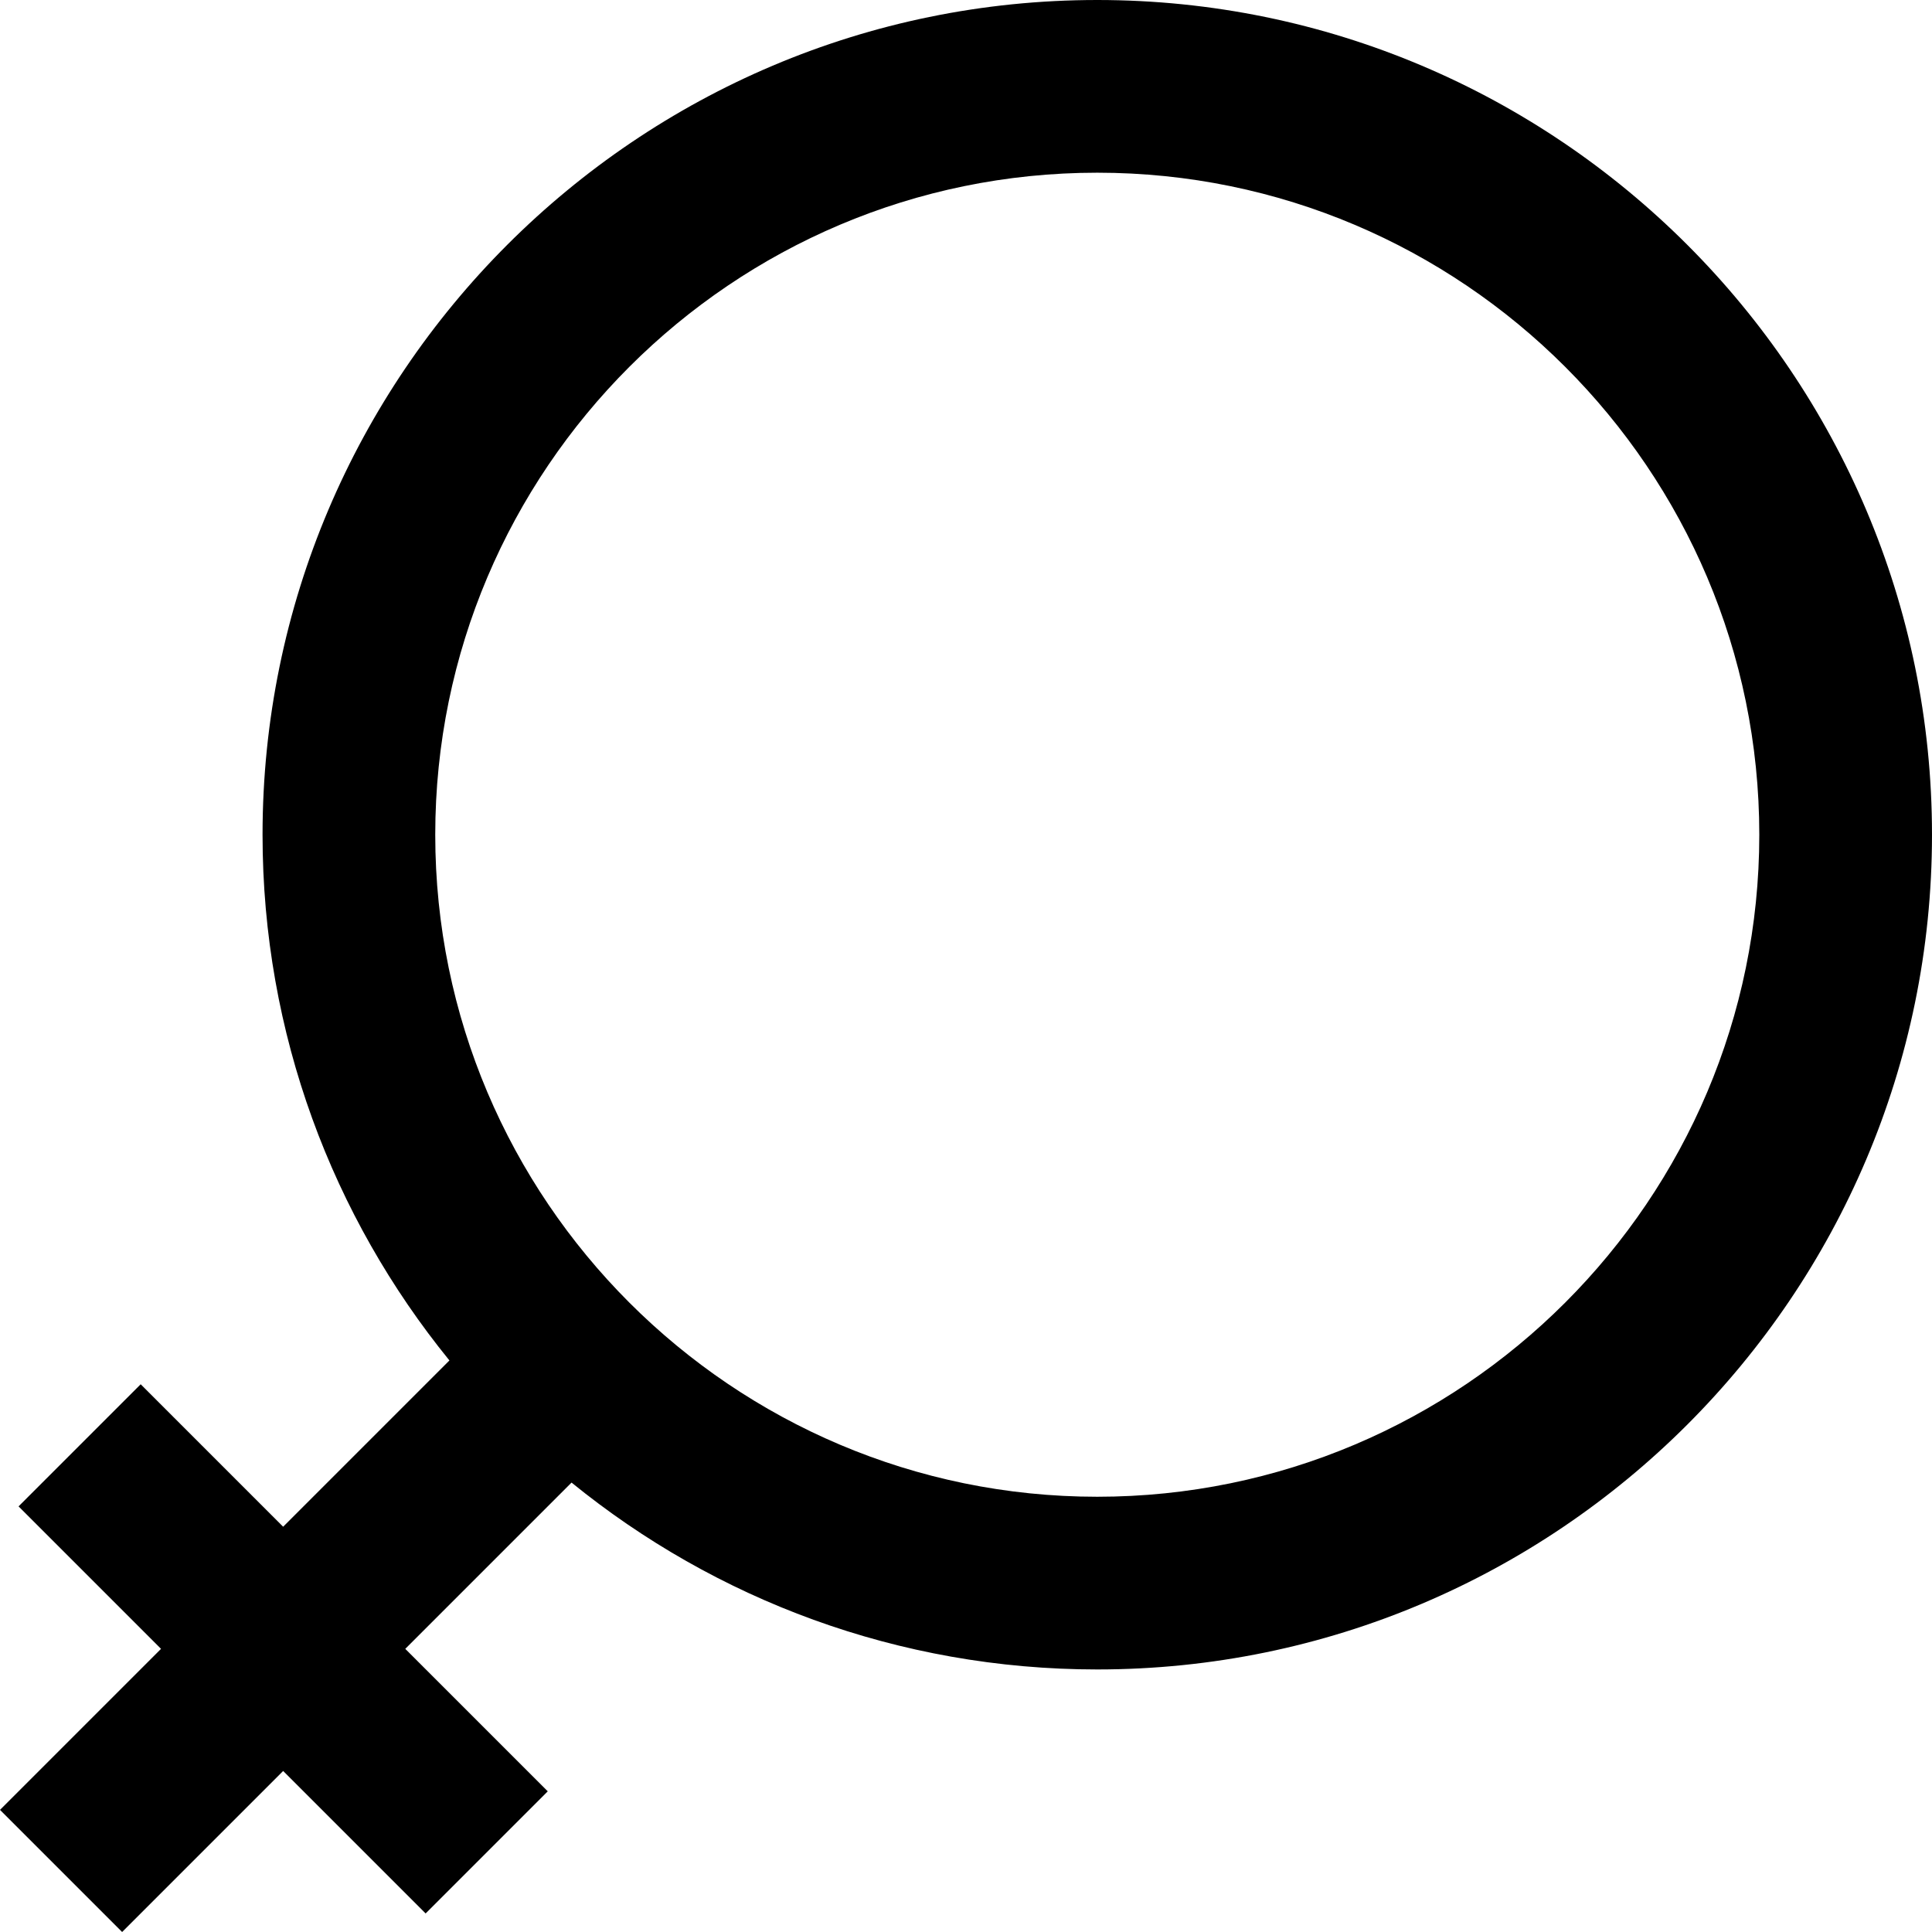
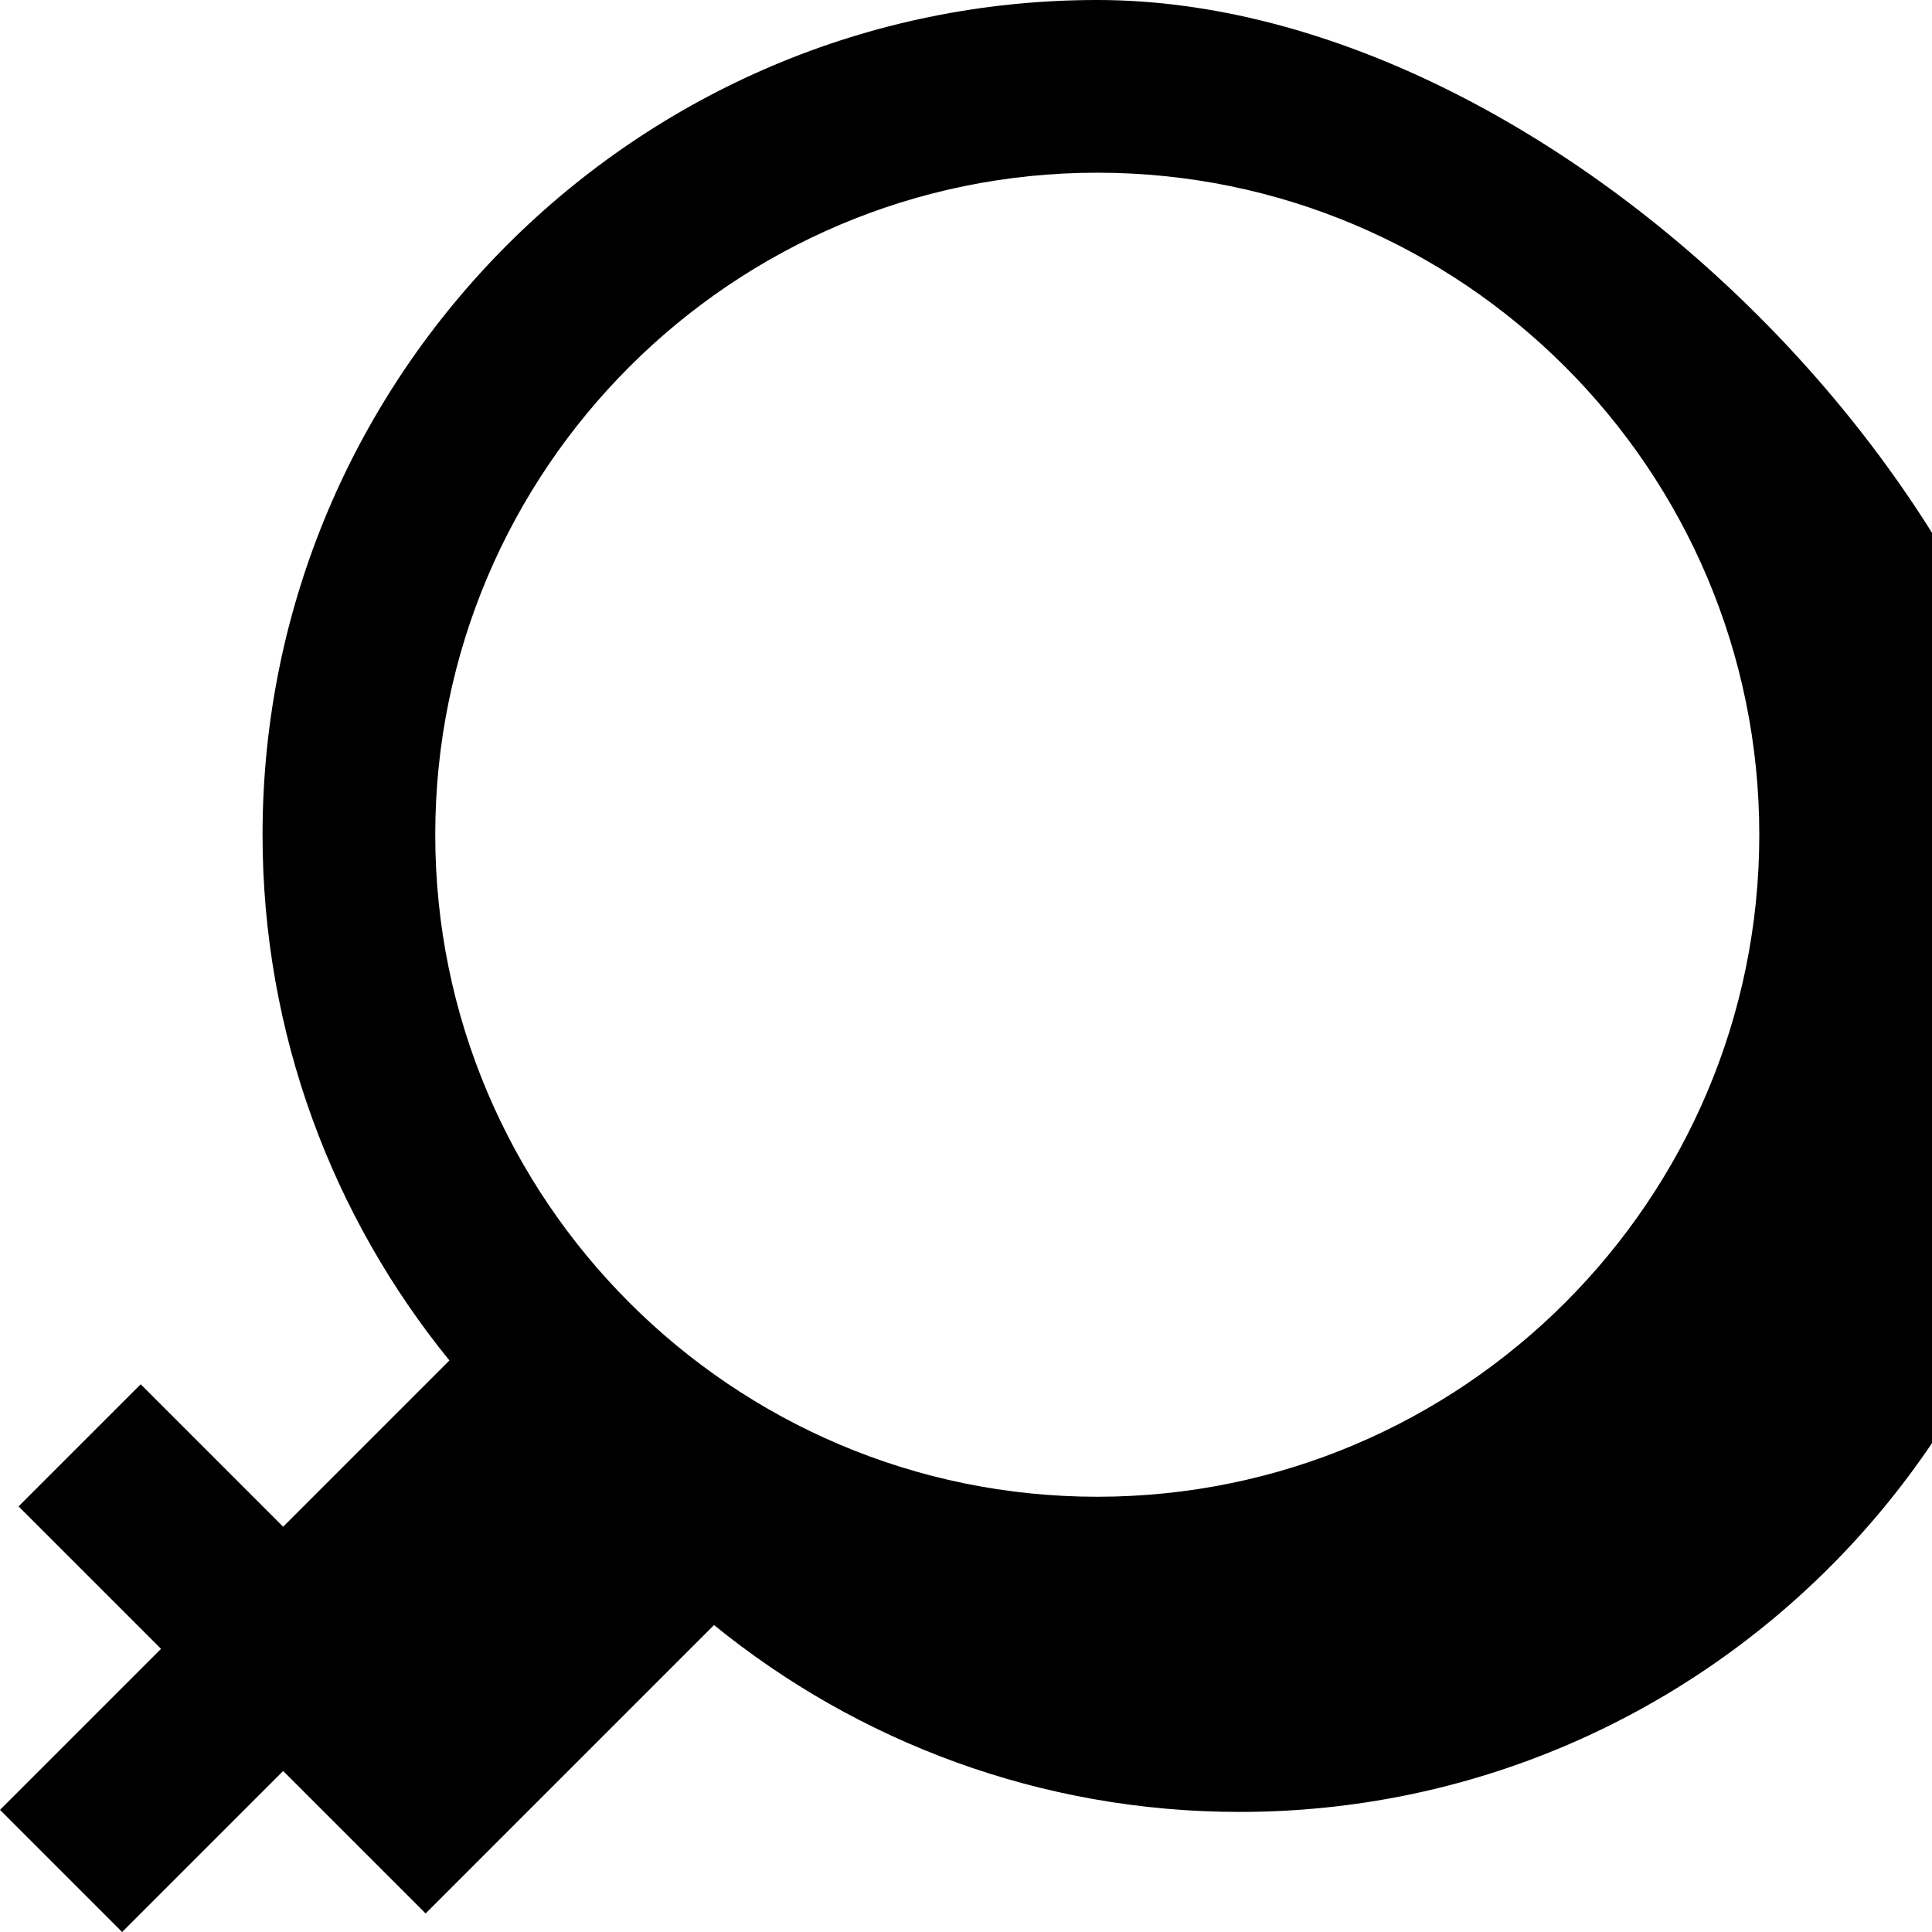
<svg xmlns="http://www.w3.org/2000/svg" fill="#000000" height="800px" width="800px" version="1.1" id="Layer_1" viewBox="0 0 512.002 512.002" xml:space="preserve">
  <g>
    <g>
-       <path d="M290.789,0C168.813,0,69.577,99.236,69.577,221.212c0,52.763,18.579,101.263,49.525,139.324l-44.065,44.065    l-37.755-37.755L4.919,399.208l37.756,37.755L0.001,479.639l32.363,32.363l42.674-42.674l37.757,37.757l32.363-32.363    l-37.756-37.757l44.065-44.065c38.059,30.945,86.559,49.524,139.322,49.524c121.976,0,221.212-99.236,221.212-221.212    S412.767,0,290.789,0z M290.789,396.656c-96.74,0-175.444-78.704-175.444-175.444S194.049,45.768,290.789,45.768    s175.444,78.704,175.444,175.444S387.53,396.656,290.789,396.656z" />
+       <path d="M290.789,0C168.813,0,69.577,99.236,69.577,221.212c0,52.763,18.579,101.263,49.525,139.324l-44.065,44.065    l-37.755-37.755L4.919,399.208l37.756,37.755L0.001,479.639l32.363,32.363l42.674-42.674l37.757,37.757l32.363-32.363    l44.065-44.065c38.059,30.945,86.559,49.524,139.322,49.524c121.976,0,221.212-99.236,221.212-221.212    S412.767,0,290.789,0z M290.789,396.656c-96.74,0-175.444-78.704-175.444-175.444S194.049,45.768,290.789,45.768    s175.444,78.704,175.444,175.444S387.53,396.656,290.789,396.656z" />
    </g>
  </g>
</svg>